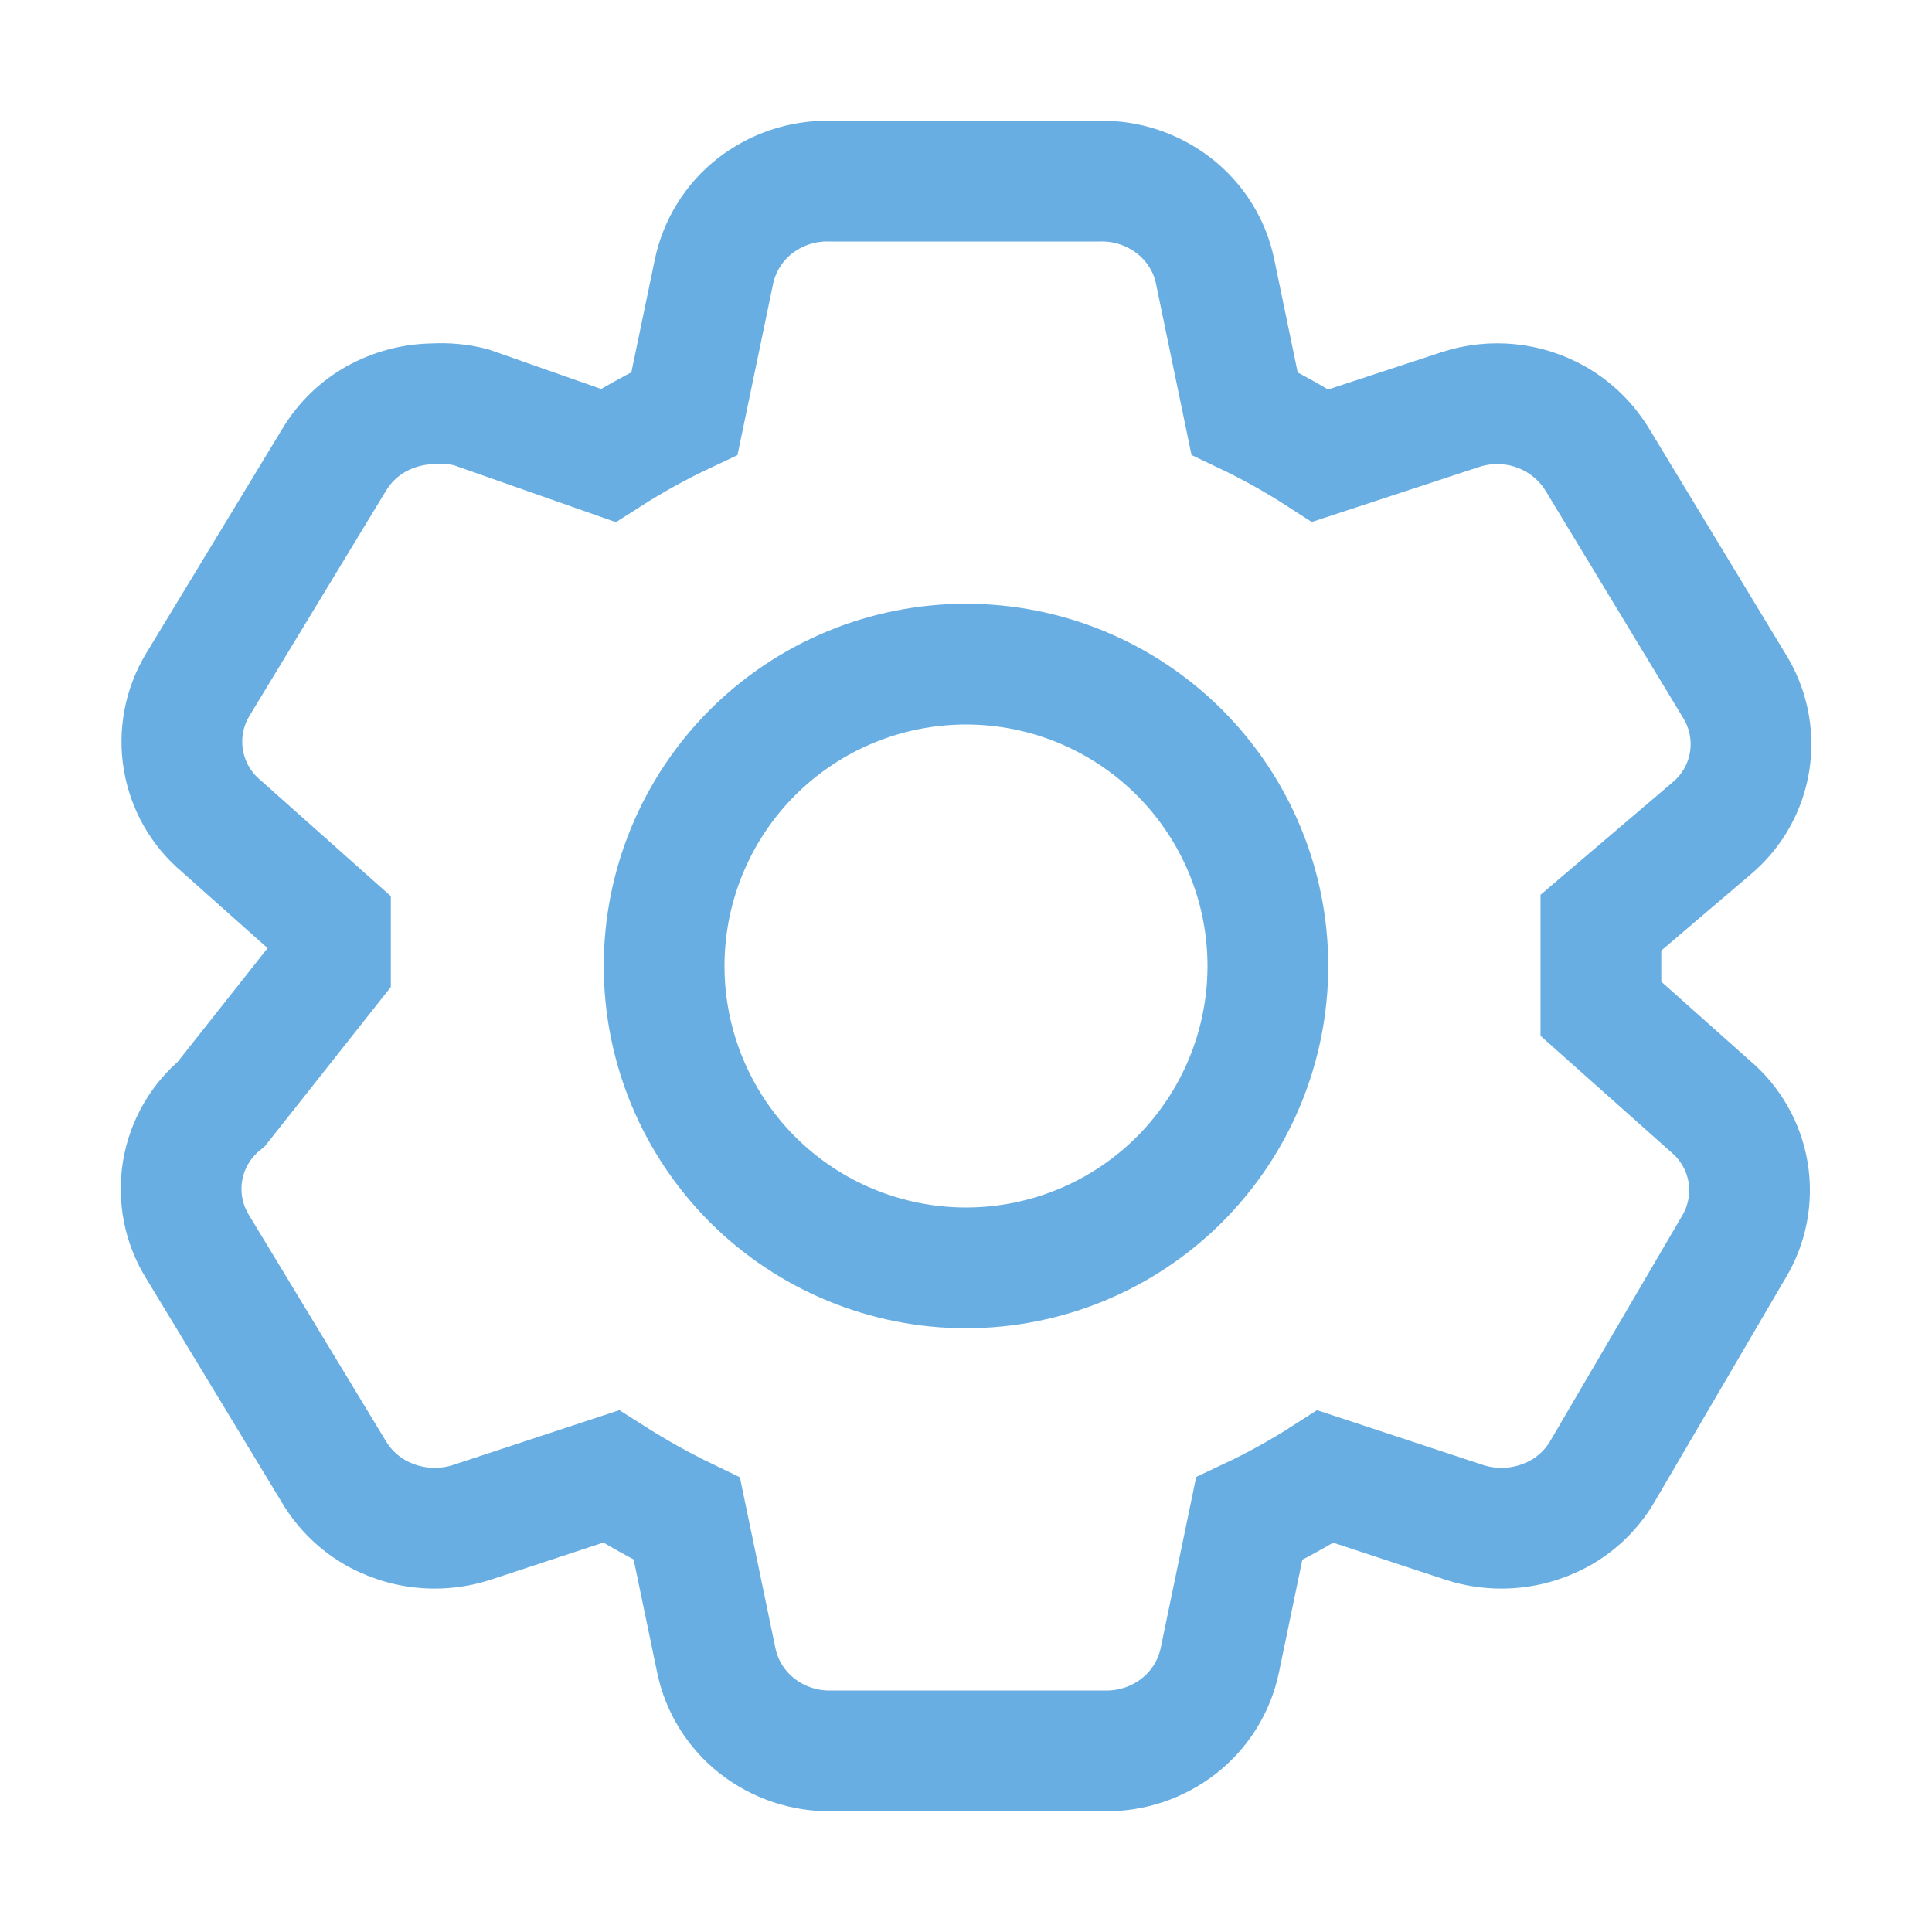
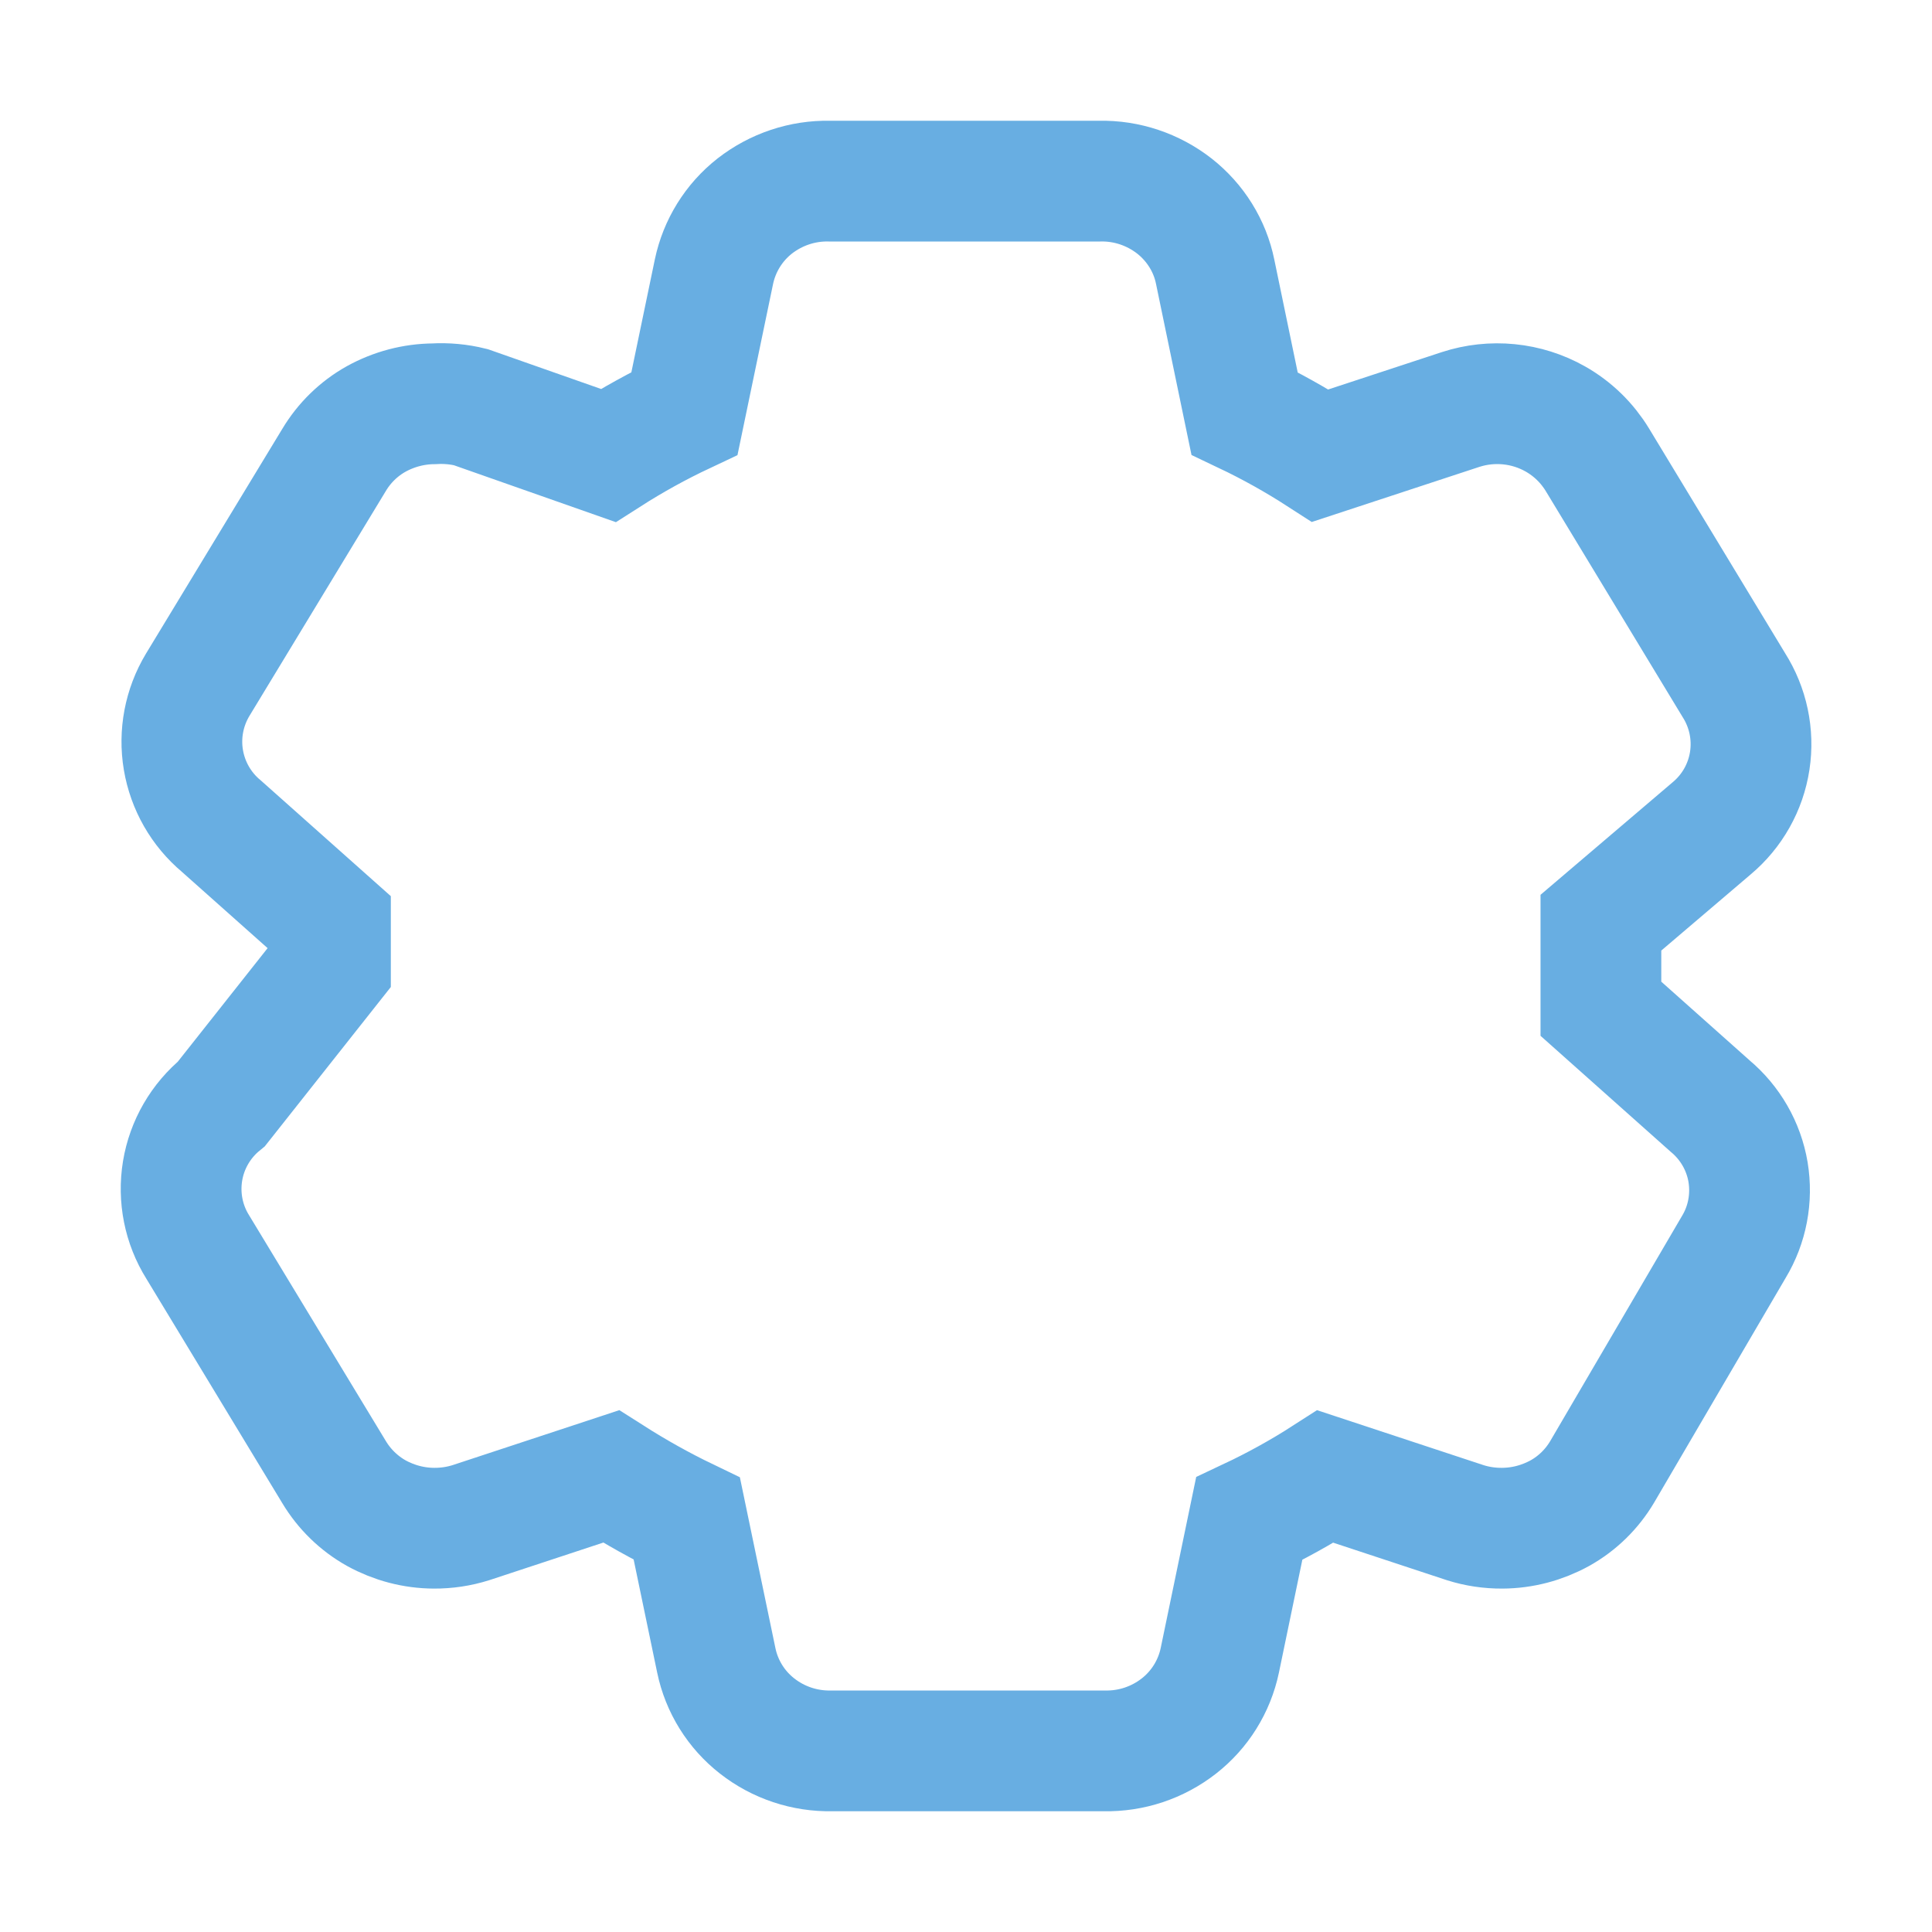
<svg xmlns="http://www.w3.org/2000/svg" width="24" height="24" viewBox="0 0 24 24" fill="none">
  <path d="M19.887 12.531L21.243 13.739C21.493 13.948 21.661 14.239 21.715 14.561C21.768 14.883 21.706 15.213 21.537 15.492L19.902 18.285C19.775 18.499 19.594 18.676 19.377 18.797C19.157 18.918 18.911 18.983 18.66 18.984C18.504 18.985 18.349 18.962 18.201 18.915L16.465 18.342C16.162 18.537 15.845 18.712 15.518 18.866L15.153 20.625C15.085 20.949 14.905 21.238 14.645 21.441C14.38 21.648 14.053 21.757 13.717 21.75H10.332C9.997 21.757 9.669 21.648 9.405 21.441C9.145 21.238 8.965 20.949 8.898 20.625L8.532 18.866C8.208 18.71 7.894 18.534 7.591 18.341L5.85 18.915C5.701 18.962 5.547 18.985 5.391 18.984C5.141 18.983 4.895 18.918 4.675 18.797C4.459 18.676 4.278 18.5 4.15 18.287L2.457 15.492C2.281 15.211 2.214 14.874 2.268 14.546C2.322 14.219 2.494 13.922 2.751 13.712L4.105 12V11.469L2.749 10.262C2.499 10.053 2.332 9.761 2.278 9.439C2.224 9.118 2.287 8.788 2.455 8.508L4.149 5.715C4.276 5.502 4.457 5.325 4.674 5.204C4.893 5.083 5.139 5.018 5.389 5.016C5.544 5.007 5.699 5.021 5.848 5.058L7.555 5.658C7.86 5.463 8.176 5.289 8.503 5.135L8.869 3.375C8.937 3.052 9.116 2.763 9.376 2.559C9.641 2.353 9.968 2.243 10.303 2.25H13.661C13.996 2.243 14.323 2.353 14.588 2.559C14.85 2.765 15.03 3.054 15.095 3.375L15.46 5.135C15.786 5.29 16.099 5.465 16.401 5.66L18.144 5.087C18.337 5.024 18.542 5.002 18.744 5.022C18.947 5.042 19.143 5.104 19.32 5.204C19.538 5.327 19.718 5.504 19.845 5.714L21.537 8.508C21.715 8.788 21.786 9.122 21.736 9.45C21.686 9.778 21.518 10.076 21.264 10.289L19.887 11.462V12.531Z" stroke="#68AEE2" stroke-width="1.5" />
-   <path d="M15.75 12C15.75 12.995 15.355 13.948 14.652 14.652C13.948 15.355 12.995 15.75 12 15.75C11.005 15.75 10.052 15.355 9.348 14.652C8.645 13.948 8.25 12.995 8.25 12C8.25 11.005 8.645 10.052 9.348 9.348C10.052 8.645 11.005 8.25 12 8.25C12.995 8.25 13.948 8.645 14.652 9.348C15.355 10.052 15.75 11.005 15.75 12Z" stroke="#68AEE2" stroke-width="1.5" />
</svg>